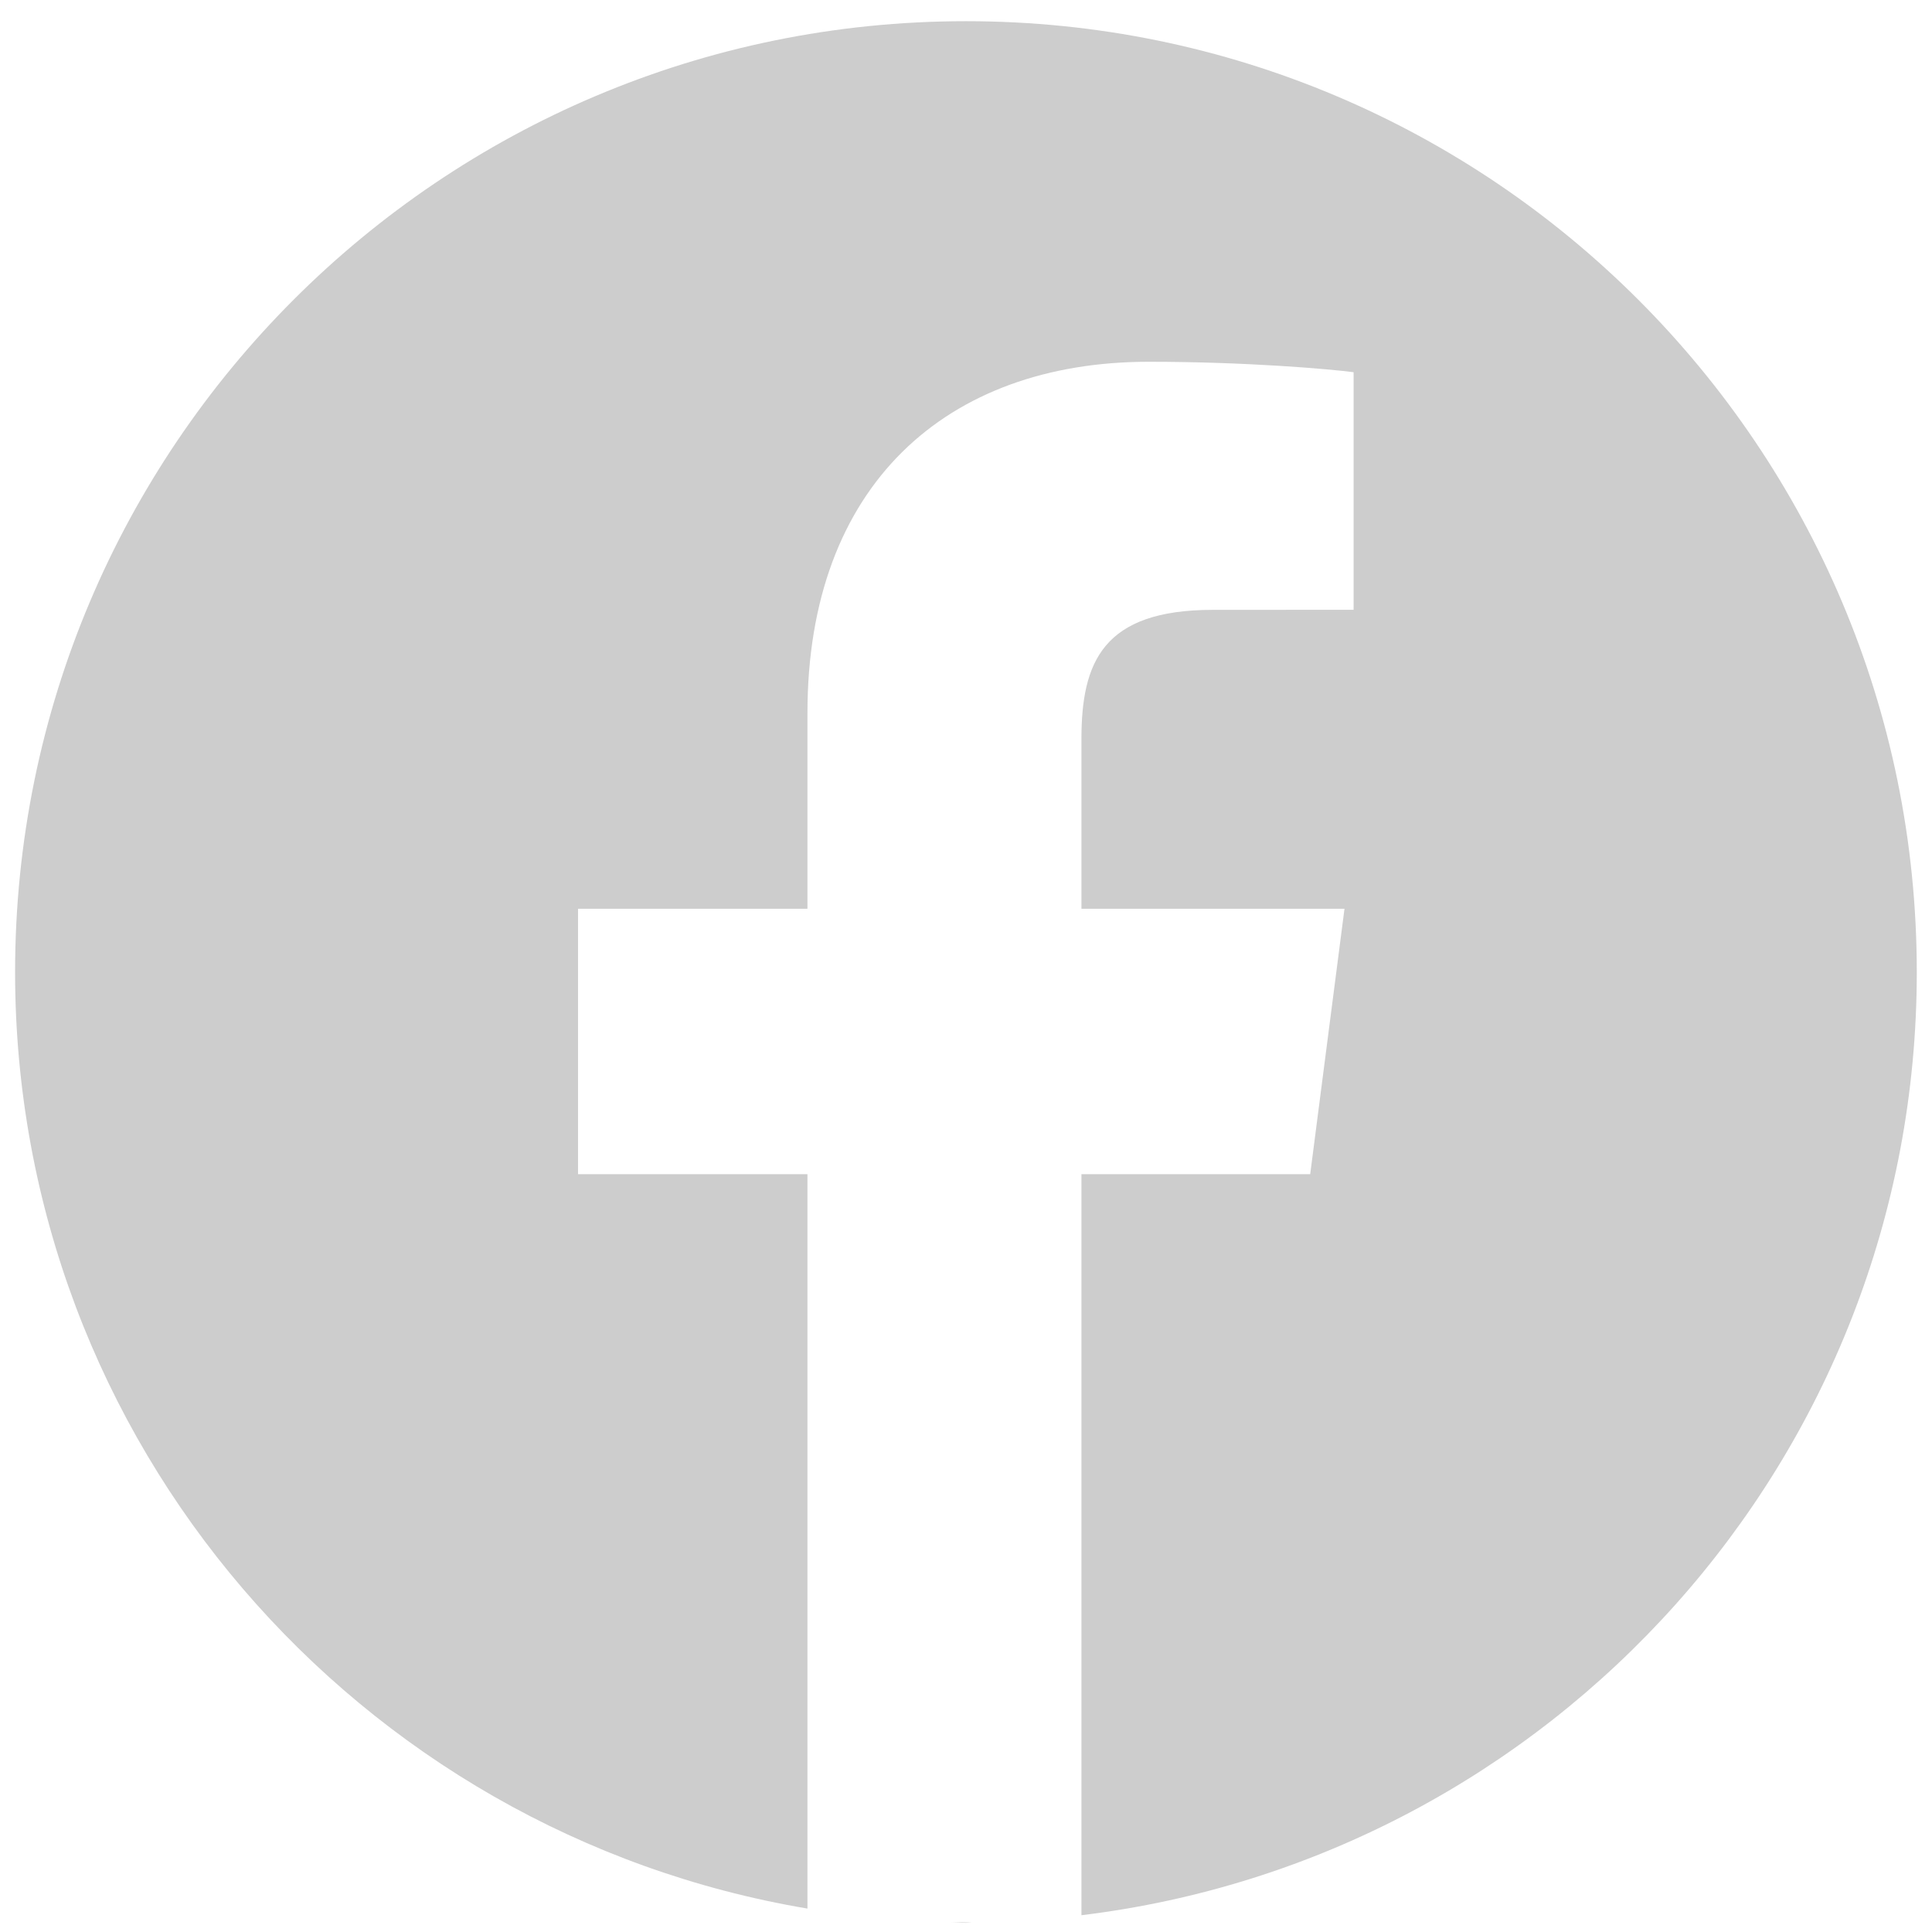
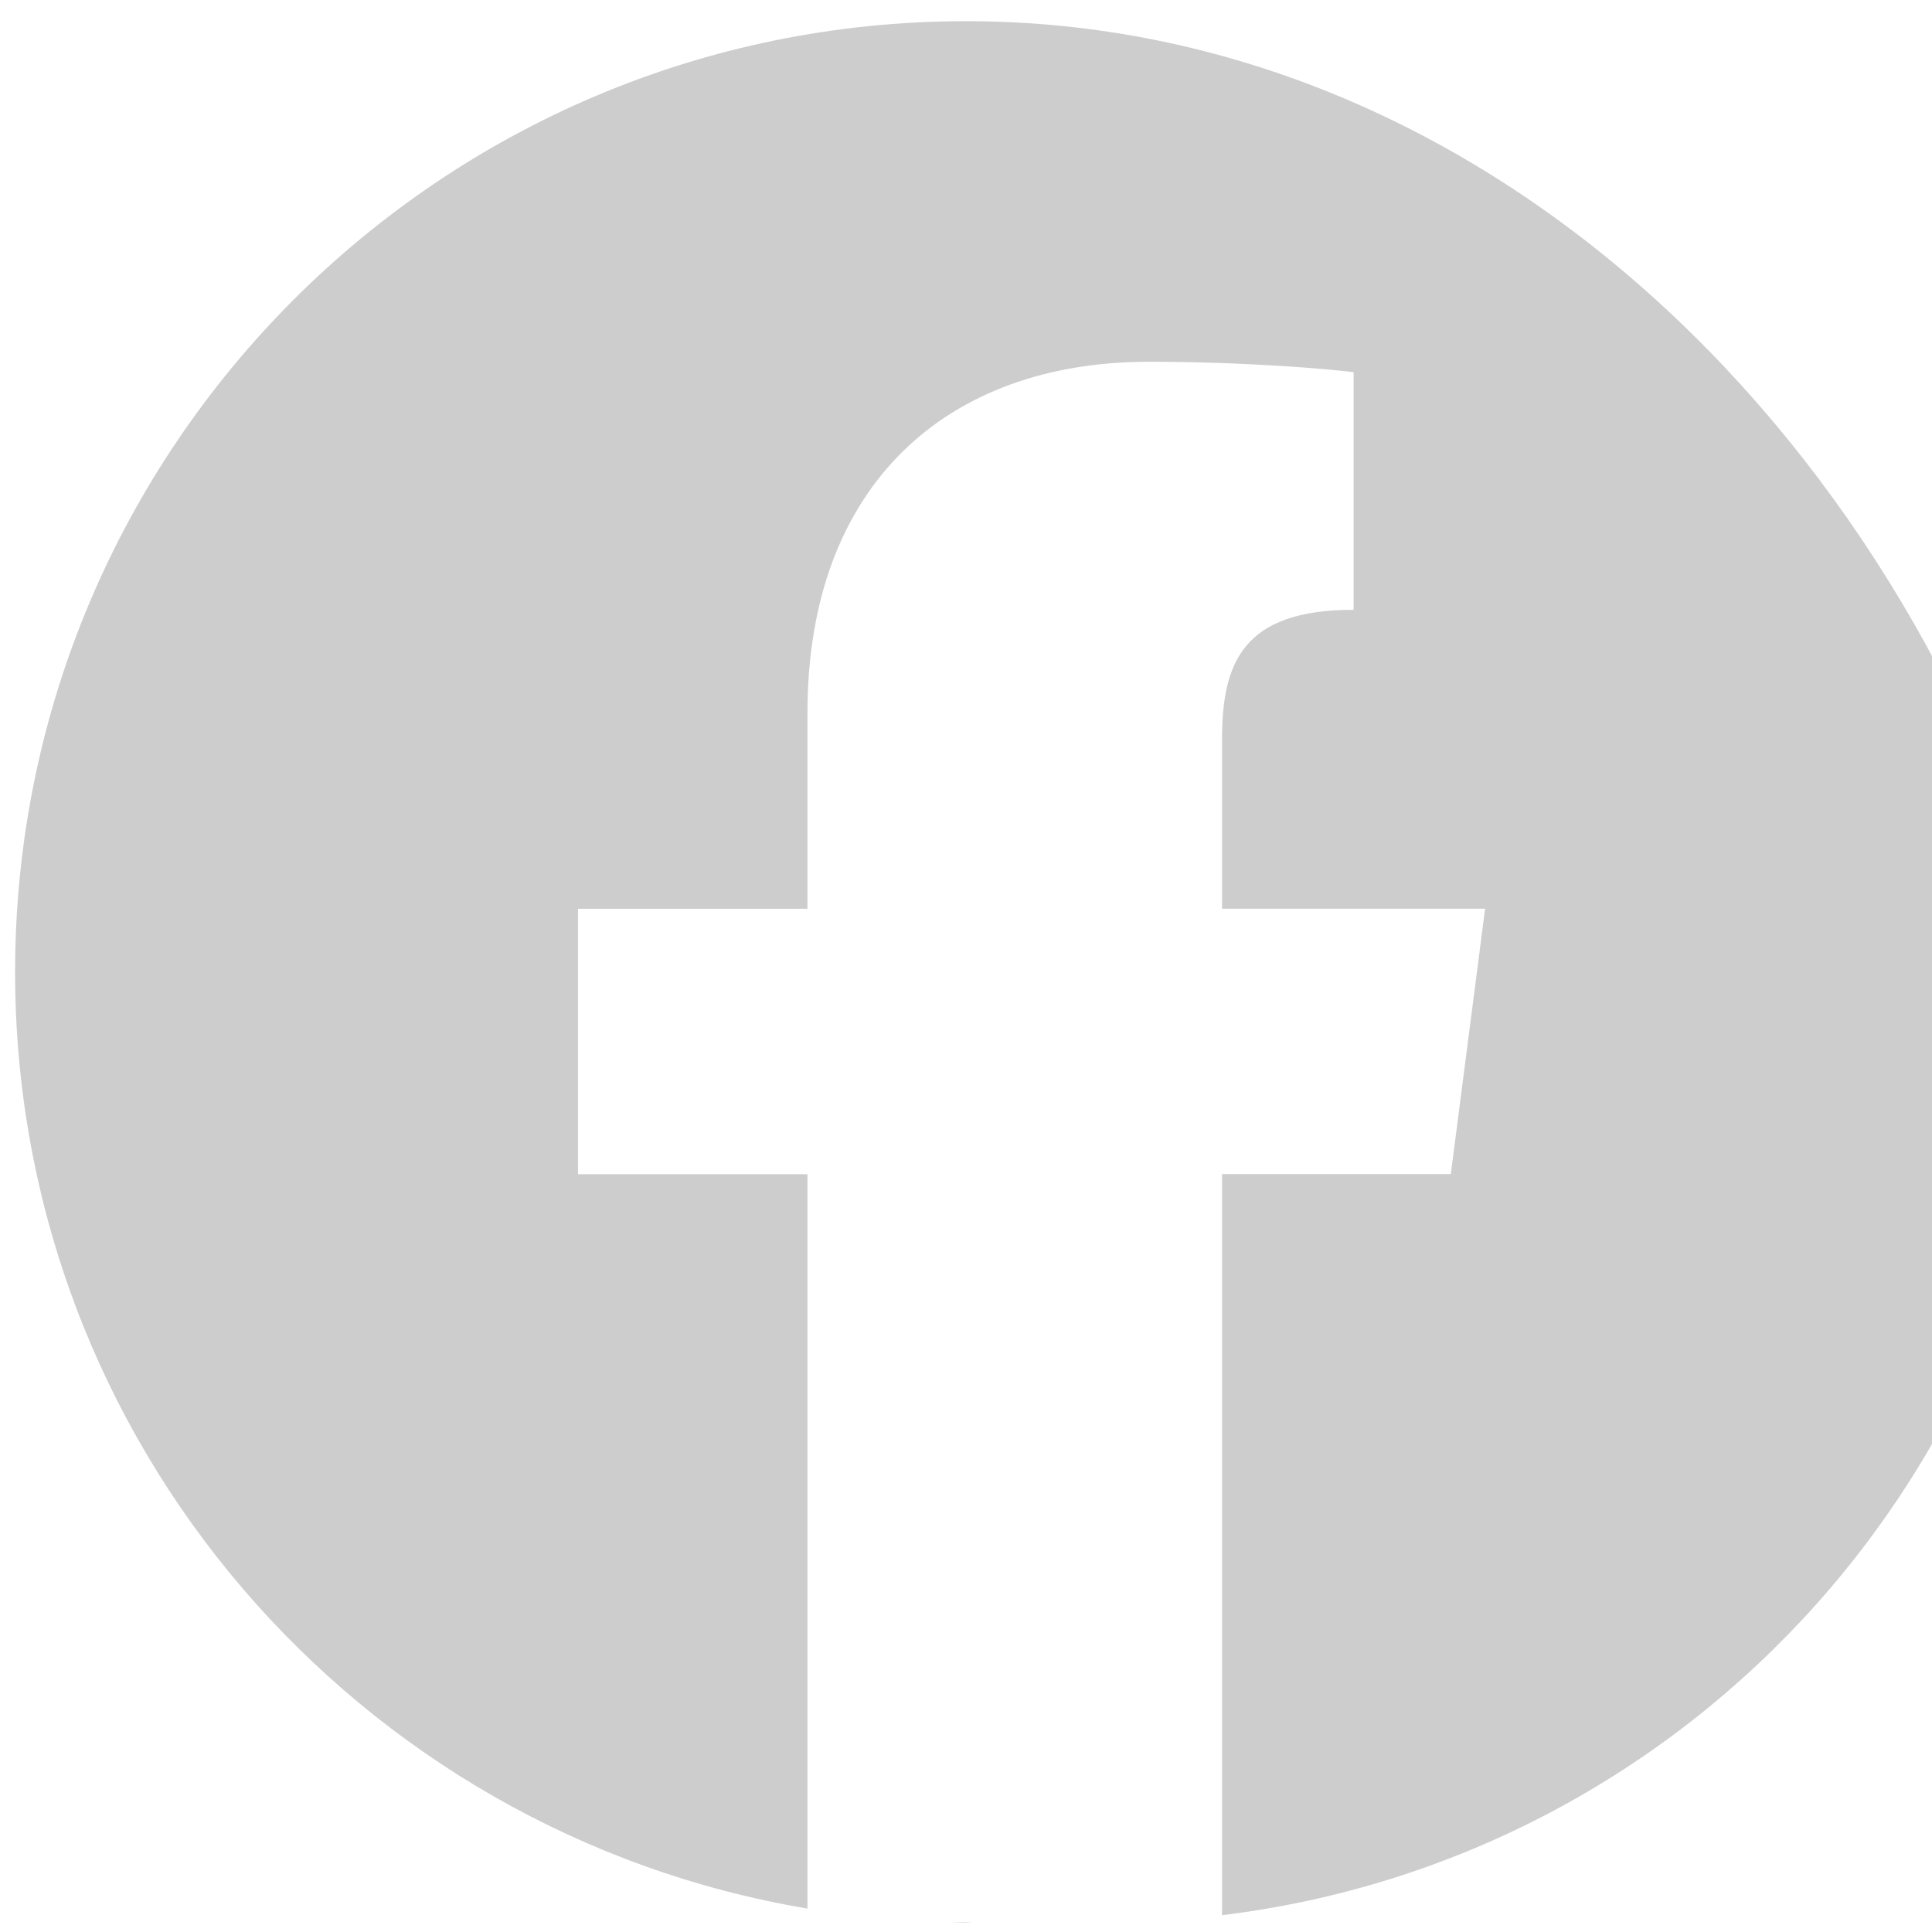
<svg xmlns="http://www.w3.org/2000/svg" version="1.1" id="Layer_1" x="0px" y="0px" width="32px" height="32px" viewBox="0 0 32 32" enable-background="new 0 0 32 32" xml:space="preserve">
  <g>
    <g>
-       <path fill="#CDCDCD" d="M16,31.848c0.034,0,0.066-0.005,0.099-0.005l-0.368-0.009C15.822,31.836,15.91,31.848,16,31.848z     M16,0.351c-8.698,0-15.75,7.051-15.75,15.75c0,7.799,5.679,14.258,13.124,15.511V19.448h-3.8v-4.396h3.8v-3.244    c0-3.766,2.299-5.816,5.653-5.816c1.608,0,2.991,0.12,3.393,0.173V10.1l-2.329,0.001c-1.827,0-2.179,0.868-2.179,2.142v2.809    h4.357l-0.568,4.396h-3.789v12.274c7.793-0.945,13.836-7.573,13.836-15.62C31.748,7.402,24.696,0.351,16,0.351z" />
+       <path fill="#CDCDCD" d="M16,31.848c0.034,0,0.066-0.005,0.099-0.005l-0.368-0.009C15.822,31.836,15.91,31.848,16,31.848z     M16,0.351c-8.698,0-15.75,7.051-15.75,15.75c0,7.799,5.679,14.258,13.124,15.511V19.448h-3.8v-4.396h3.8v-3.244    c0-3.766,2.299-5.816,5.653-5.816c1.608,0,2.991,0.12,3.393,0.173V10.1c-1.827,0-2.179,0.868-2.179,2.142v2.809    h4.357l-0.568,4.396h-3.789v12.274c7.793-0.945,13.836-7.573,13.836-15.62C31.748,7.402,24.696,0.351,16,0.351z" />
    </g>
  </g>
</svg>